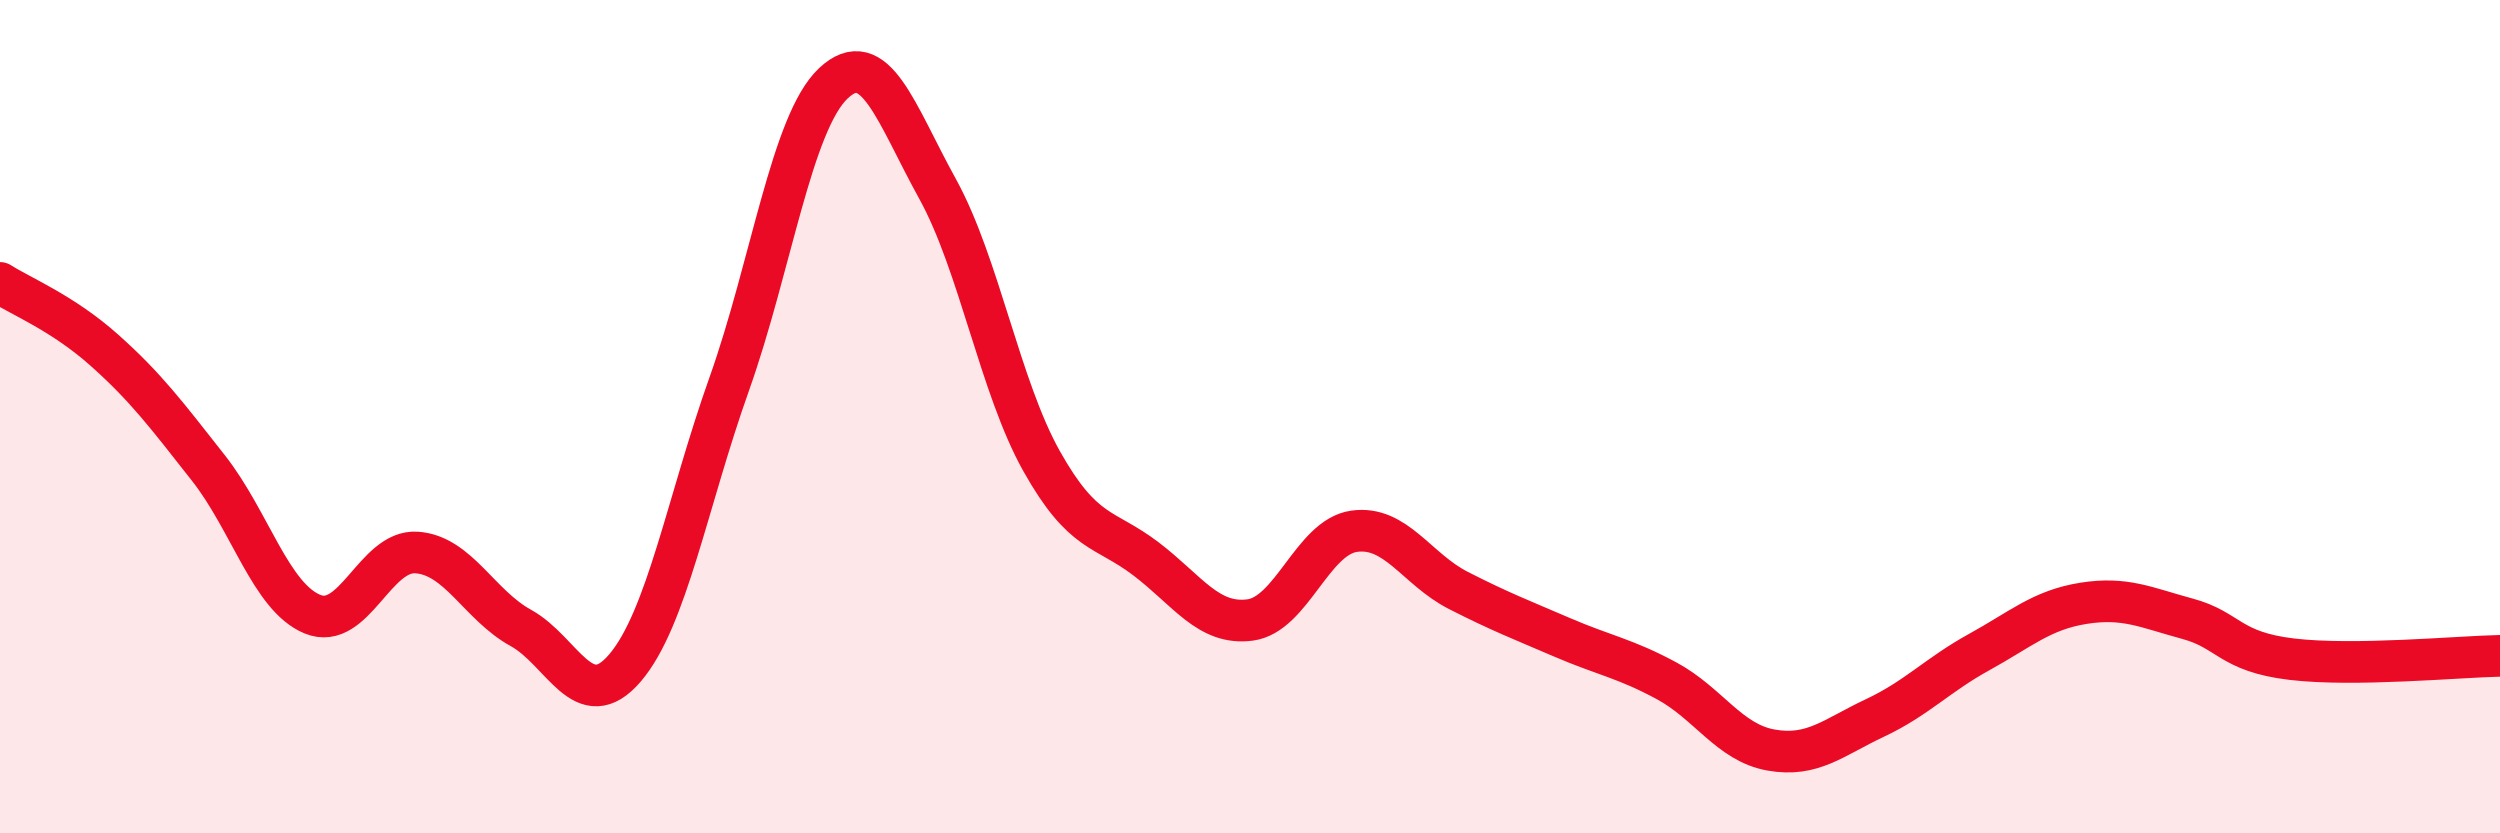
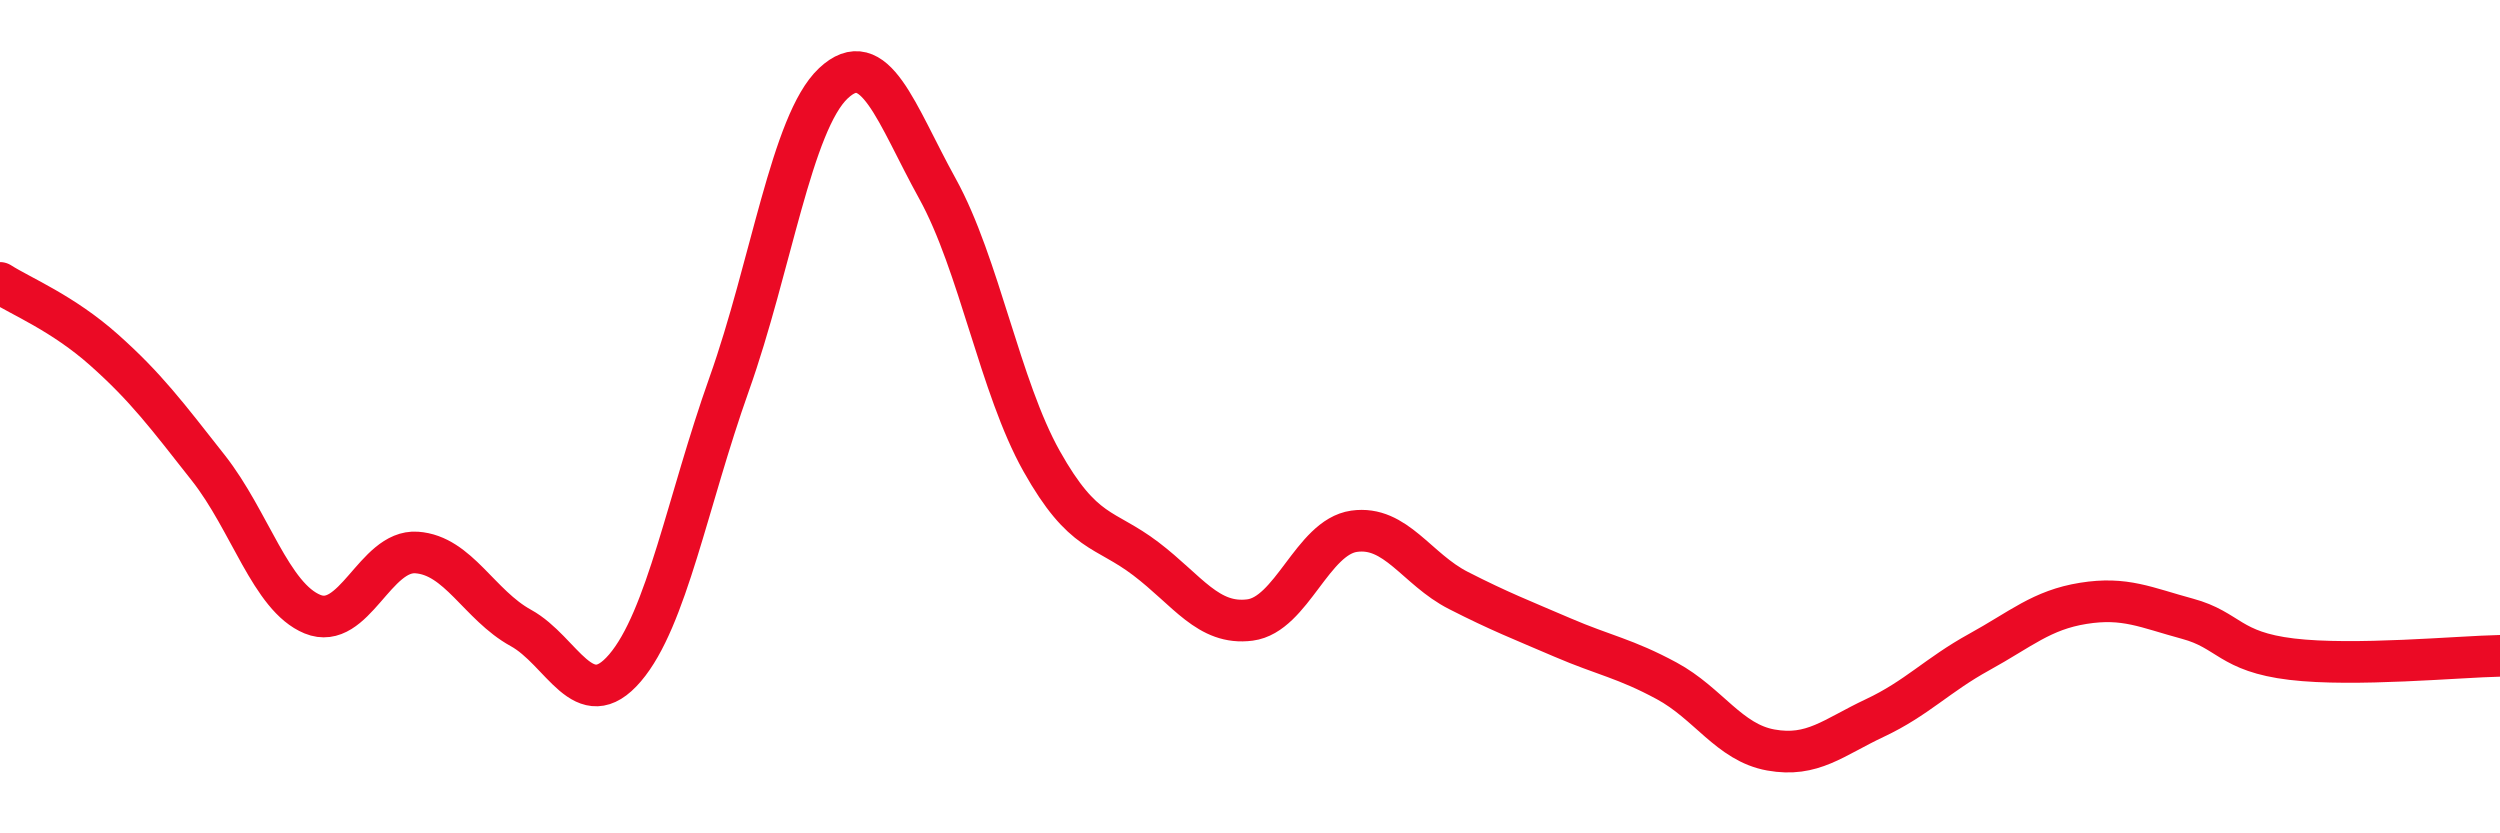
<svg xmlns="http://www.w3.org/2000/svg" width="60" height="20" viewBox="0 0 60 20">
-   <path d="M 0,6.79 C 0.5,7.11 1.5,7.51 2.5,8.4 C 3.5,9.29 4,9.96 5,11.23 C 6,12.5 6.5,14.33 7.5,14.74 C 8.5,15.15 9,13.19 10,13.26 C 11,13.33 11.5,14.52 12.5,15.07 C 13.5,15.62 14,17.2 15,16.03 C 16,14.86 16.5,12.03 17.5,9.22 C 18.5,6.41 19,2.94 20,2 C 21,1.06 21.5,2.72 22.5,4.53 C 23.5,6.34 24,9.29 25,11.07 C 26,12.85 26.5,12.65 27.5,13.41 C 28.5,14.17 29,15.01 30,14.88 C 31,14.75 31.5,12.89 32.5,12.75 C 33.5,12.61 34,13.66 35,14.17 C 36,14.68 36.5,14.87 37.5,15.3 C 38.5,15.73 39,15.8 40,16.34 C 41,16.88 41.5,17.82 42.5,18 C 43.5,18.18 44,17.7 45,17.23 C 46,16.76 46.5,16.2 47.5,15.65 C 48.5,15.1 49,14.64 50,14.48 C 51,14.32 51.5,14.58 52.5,14.85 C 53.5,15.12 53.5,15.64 55,15.82 C 56.5,16 59,15.76 60,15.74L60 20L0 20Z" fill="#EB0A25" opacity="0.1" stroke-linecap="round" stroke-linejoin="round" />
  <path d="M 0,6.79 C 0.5,7.11 1.5,7.51 2.5,8.4 C 3.5,9.29 4,9.96 5,11.23 C 6,12.5 6.5,14.33 7.5,14.74 C 8.5,15.15 9,13.19 10,13.26 C 11,13.33 11.5,14.52 12.5,15.07 C 13.5,15.62 14,17.2 15,16.03 C 16,14.86 16.5,12.03 17.5,9.22 C 18.5,6.41 19,2.94 20,2 C 21,1.06 21.5,2.72 22.5,4.53 C 23.5,6.34 24,9.29 25,11.07 C 26,12.85 26.5,12.65 27.5,13.41 C 28.5,14.17 29,15.01 30,14.88 C 31,14.75 31.5,12.89 32.5,12.75 C 33.5,12.61 34,13.66 35,14.17 C 36,14.68 36.5,14.87 37.5,15.3 C 38.5,15.73 39,15.8 40,16.34 C 41,16.88 41.5,17.82 42.5,18 C 43.5,18.18 44,17.7 45,17.23 C 46,16.76 46.5,16.2 47.5,15.65 C 48.5,15.1 49,14.64 50,14.48 C 51,14.32 51.5,14.58 52.5,14.85 C 53.5,15.12 53.5,15.64 55,15.82 C 56.5,16 59,15.76 60,15.74" stroke="#EB0A25" stroke-width="1" fill="none" stroke-linecap="round" stroke-linejoin="round" />
</svg>